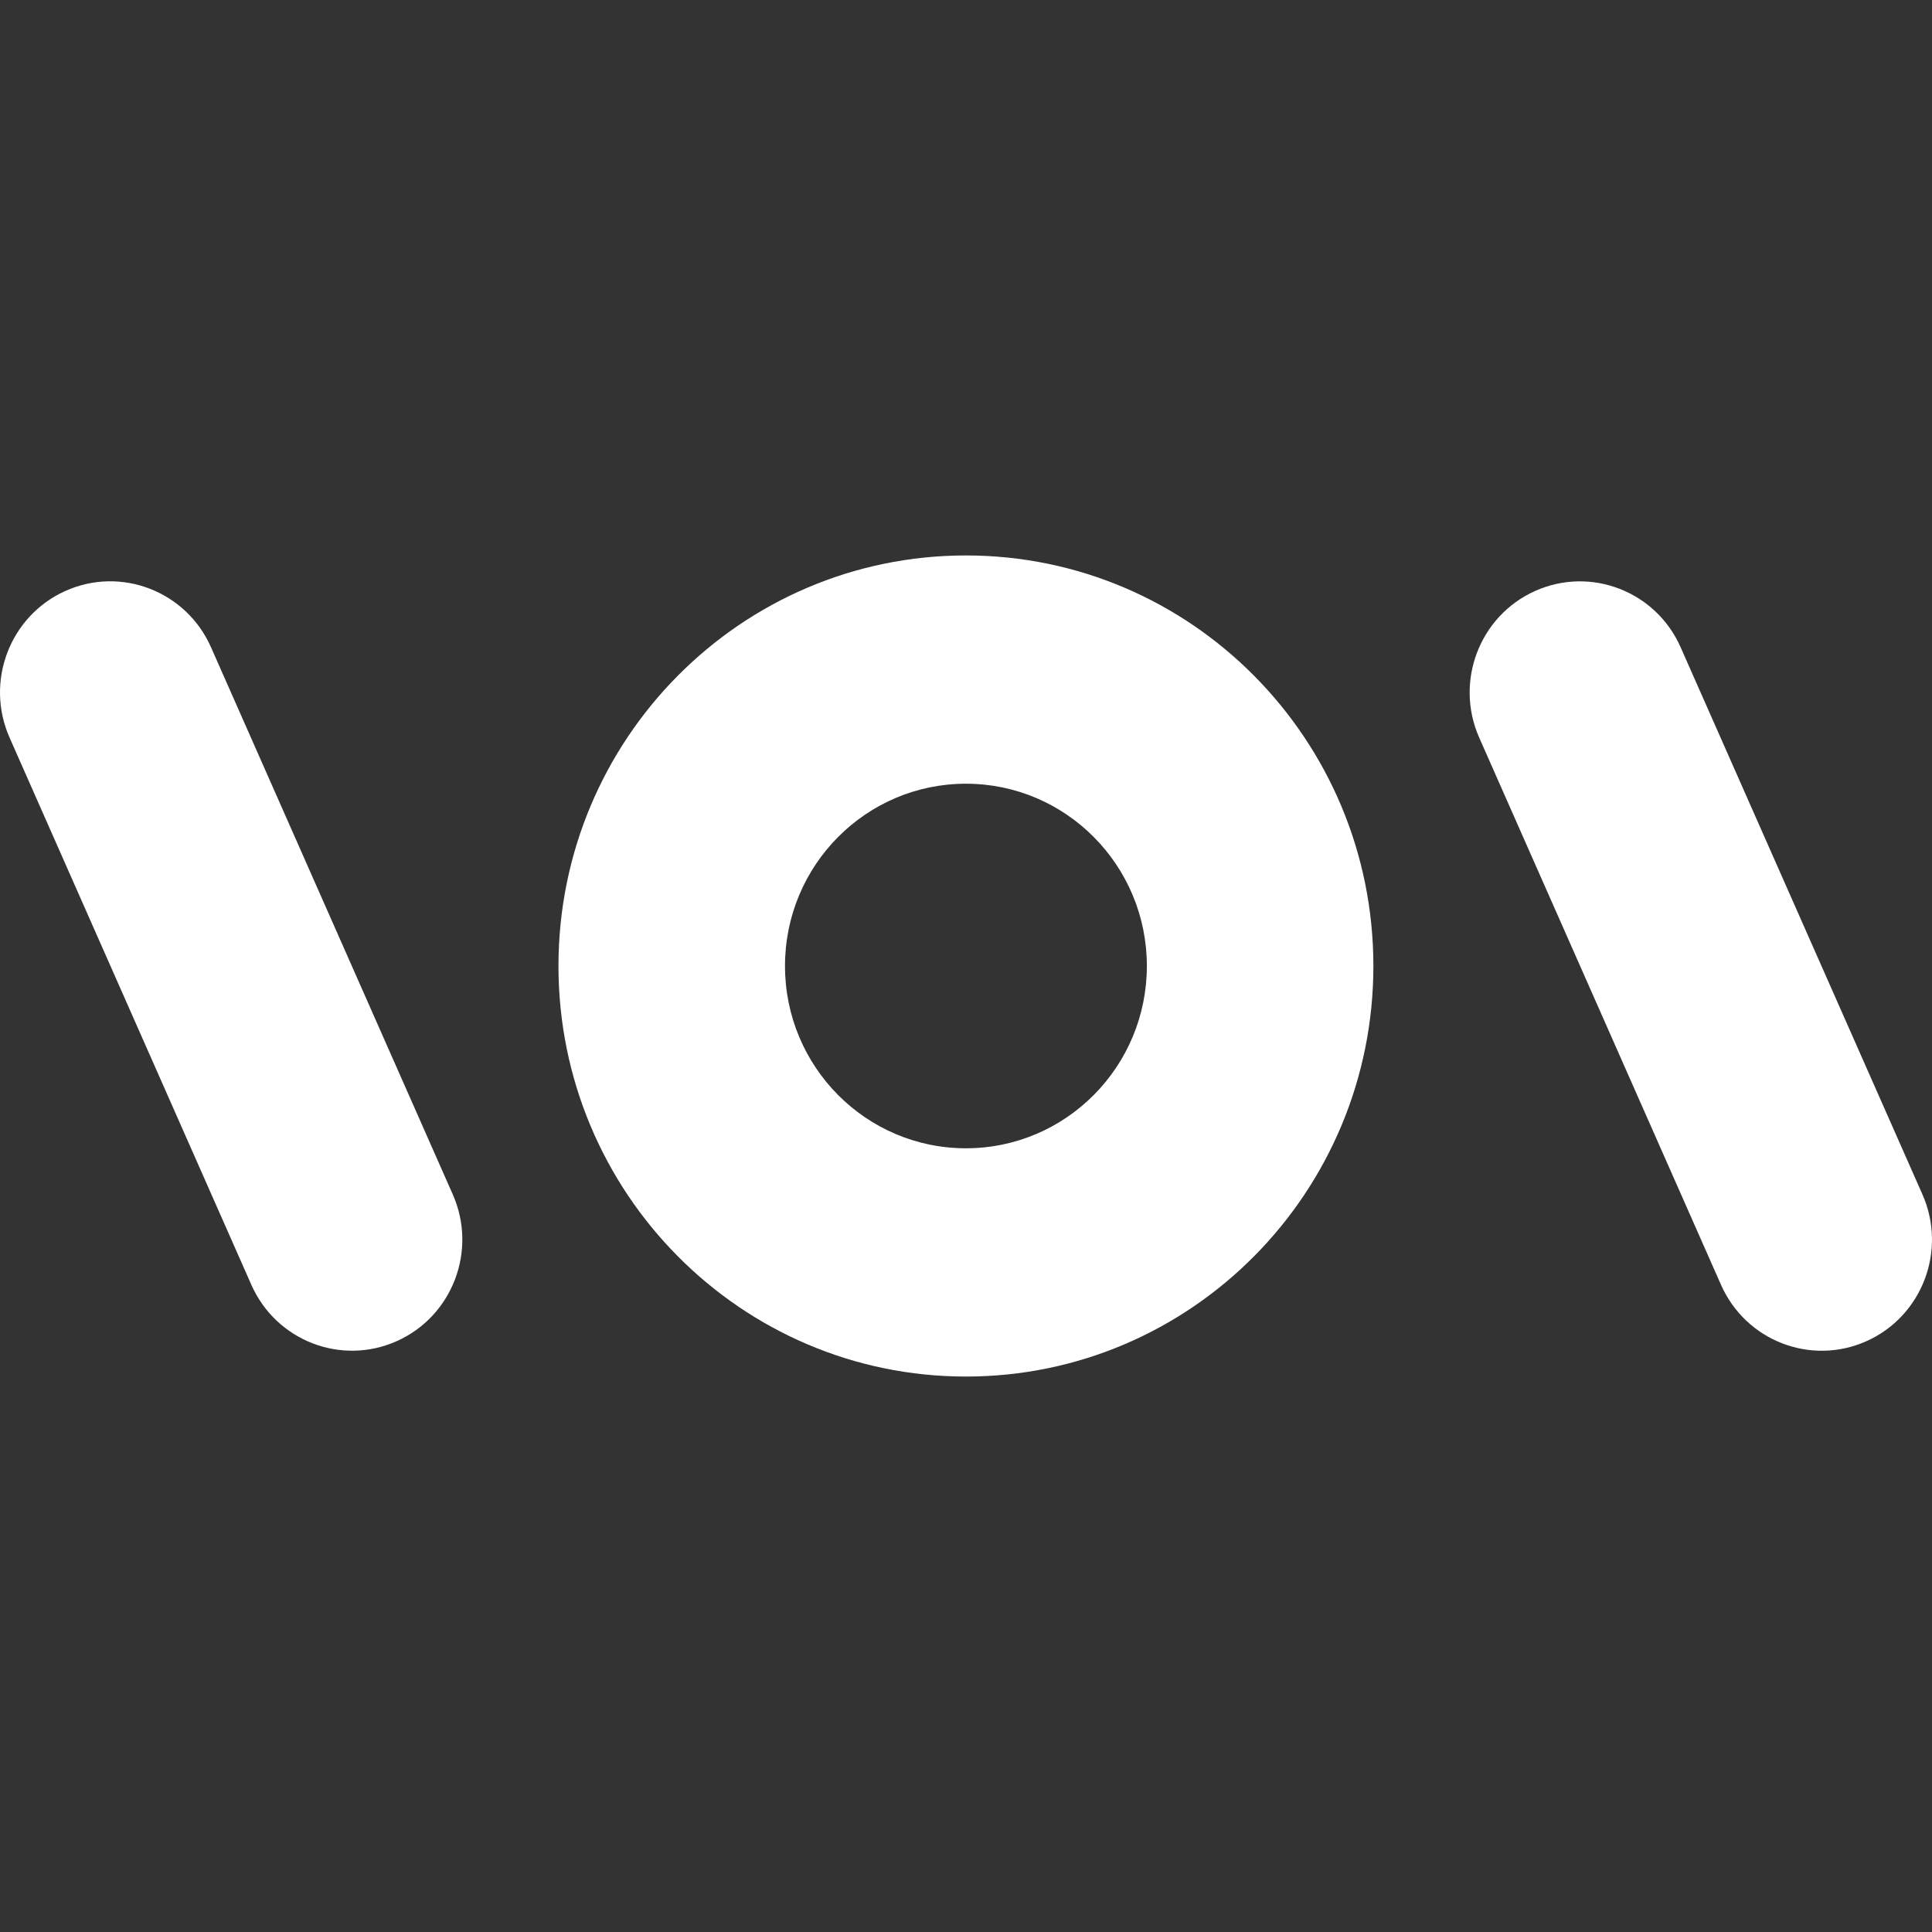
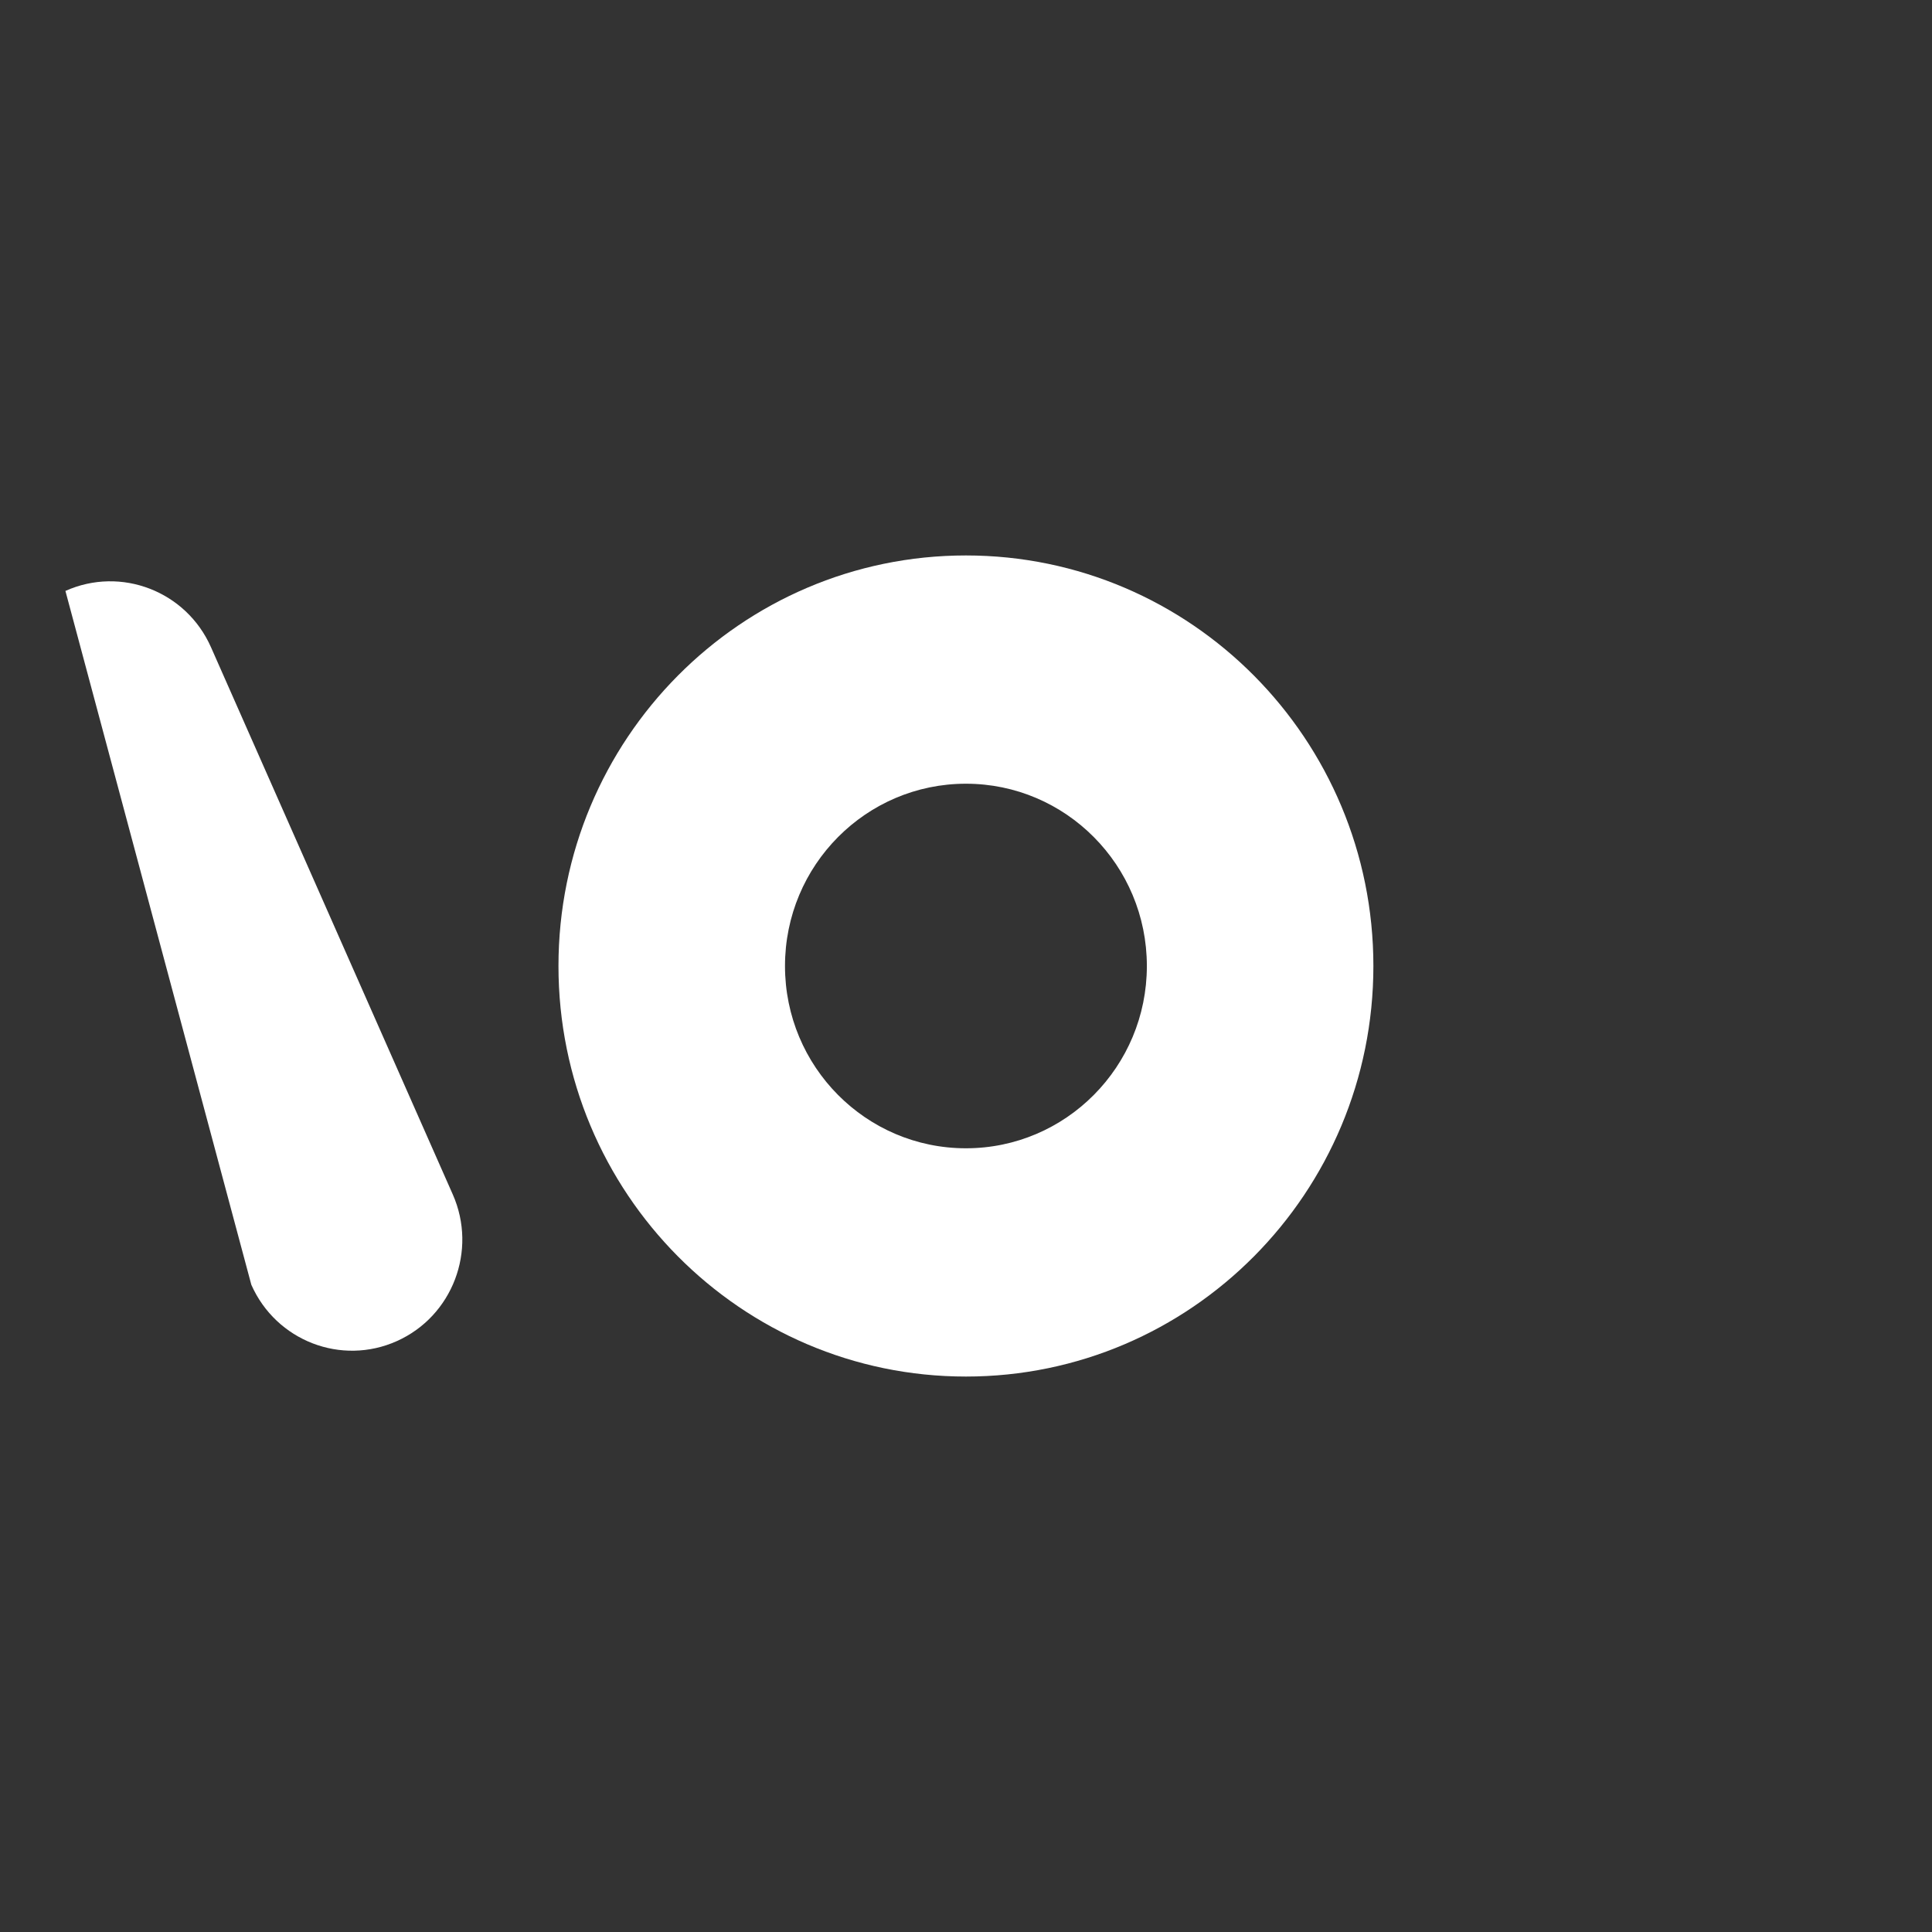
<svg xmlns="http://www.w3.org/2000/svg" width="80" height="80" viewBox="0 0 80 80" fill="none">
  <rect x="0" y="0" width="80" height="80" fill="#333333" stroke="none" />
  <path d="M56.869 40C56.869 49.39 49.314 57 39.997 57C30.68 57 23.125 49.388 23.125 40C23.125 30.612 30.678 23 39.997 23C49.316 23 56.869 30.612 56.869 40ZM39.997 32.452C35.86 32.452 32.505 35.83 32.505 40C32.505 44.168 35.858 47.548 39.997 47.548C44.133 47.548 47.489 44.17 47.489 40C47.489 35.832 44.135 32.452 39.997 32.452Z" fill="white" />
-   <path d="M8.737 26.801C7.711 24.48 5.013 23.436 2.709 24.469C0.406 25.503 -0.63 28.222 0.396 30.543L10.407 53.199C11.433 55.521 14.132 56.565 16.435 55.531C18.738 54.498 19.774 51.779 18.748 49.458L8.737 26.801Z" fill="white" />
-   <path d="M69.592 26.803C68.567 24.482 65.868 23.438 63.565 24.471C61.261 25.504 60.226 28.224 61.251 30.545L71.263 53.201C72.288 55.522 74.987 56.566 77.29 55.533C79.594 54.5 80.629 51.781 79.604 49.459L69.592 26.803Z" fill="white" />
+   <path d="M8.737 26.801C7.711 24.48 5.013 23.436 2.709 24.469L10.407 53.199C11.433 55.521 14.132 56.565 16.435 55.531C18.738 54.498 19.774 51.779 18.748 49.458L8.737 26.801Z" fill="white" />
</svg>